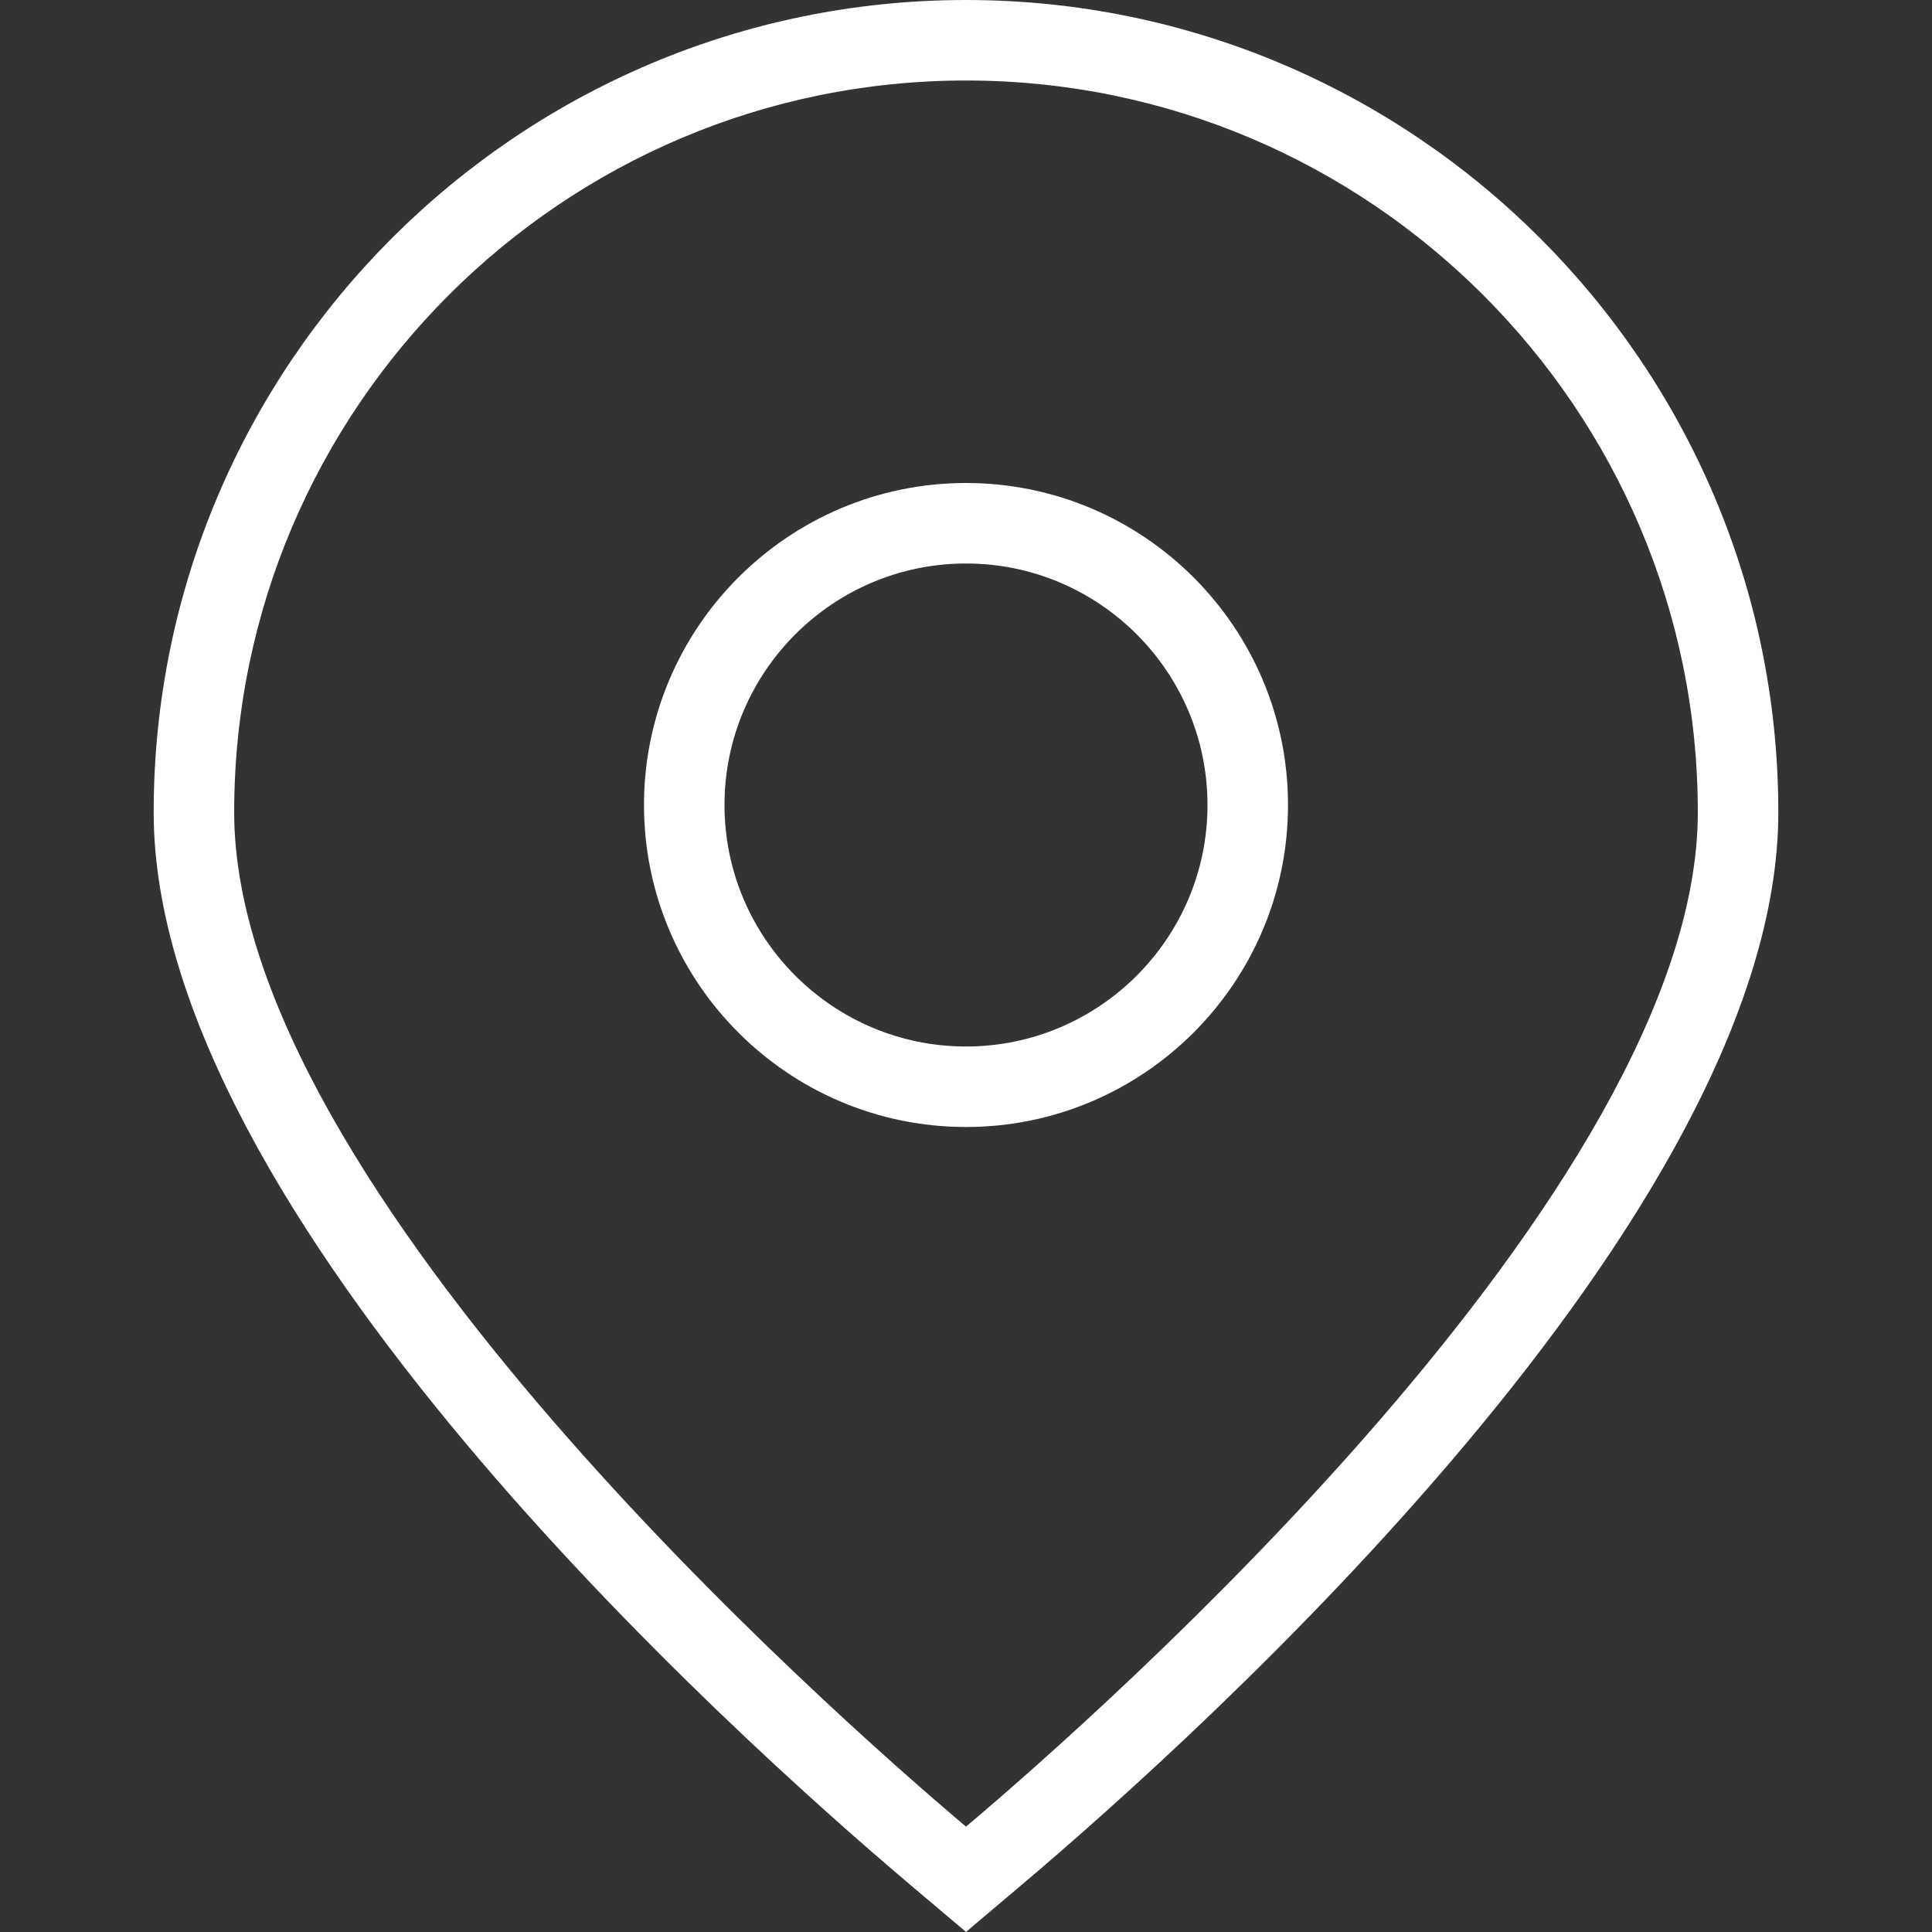
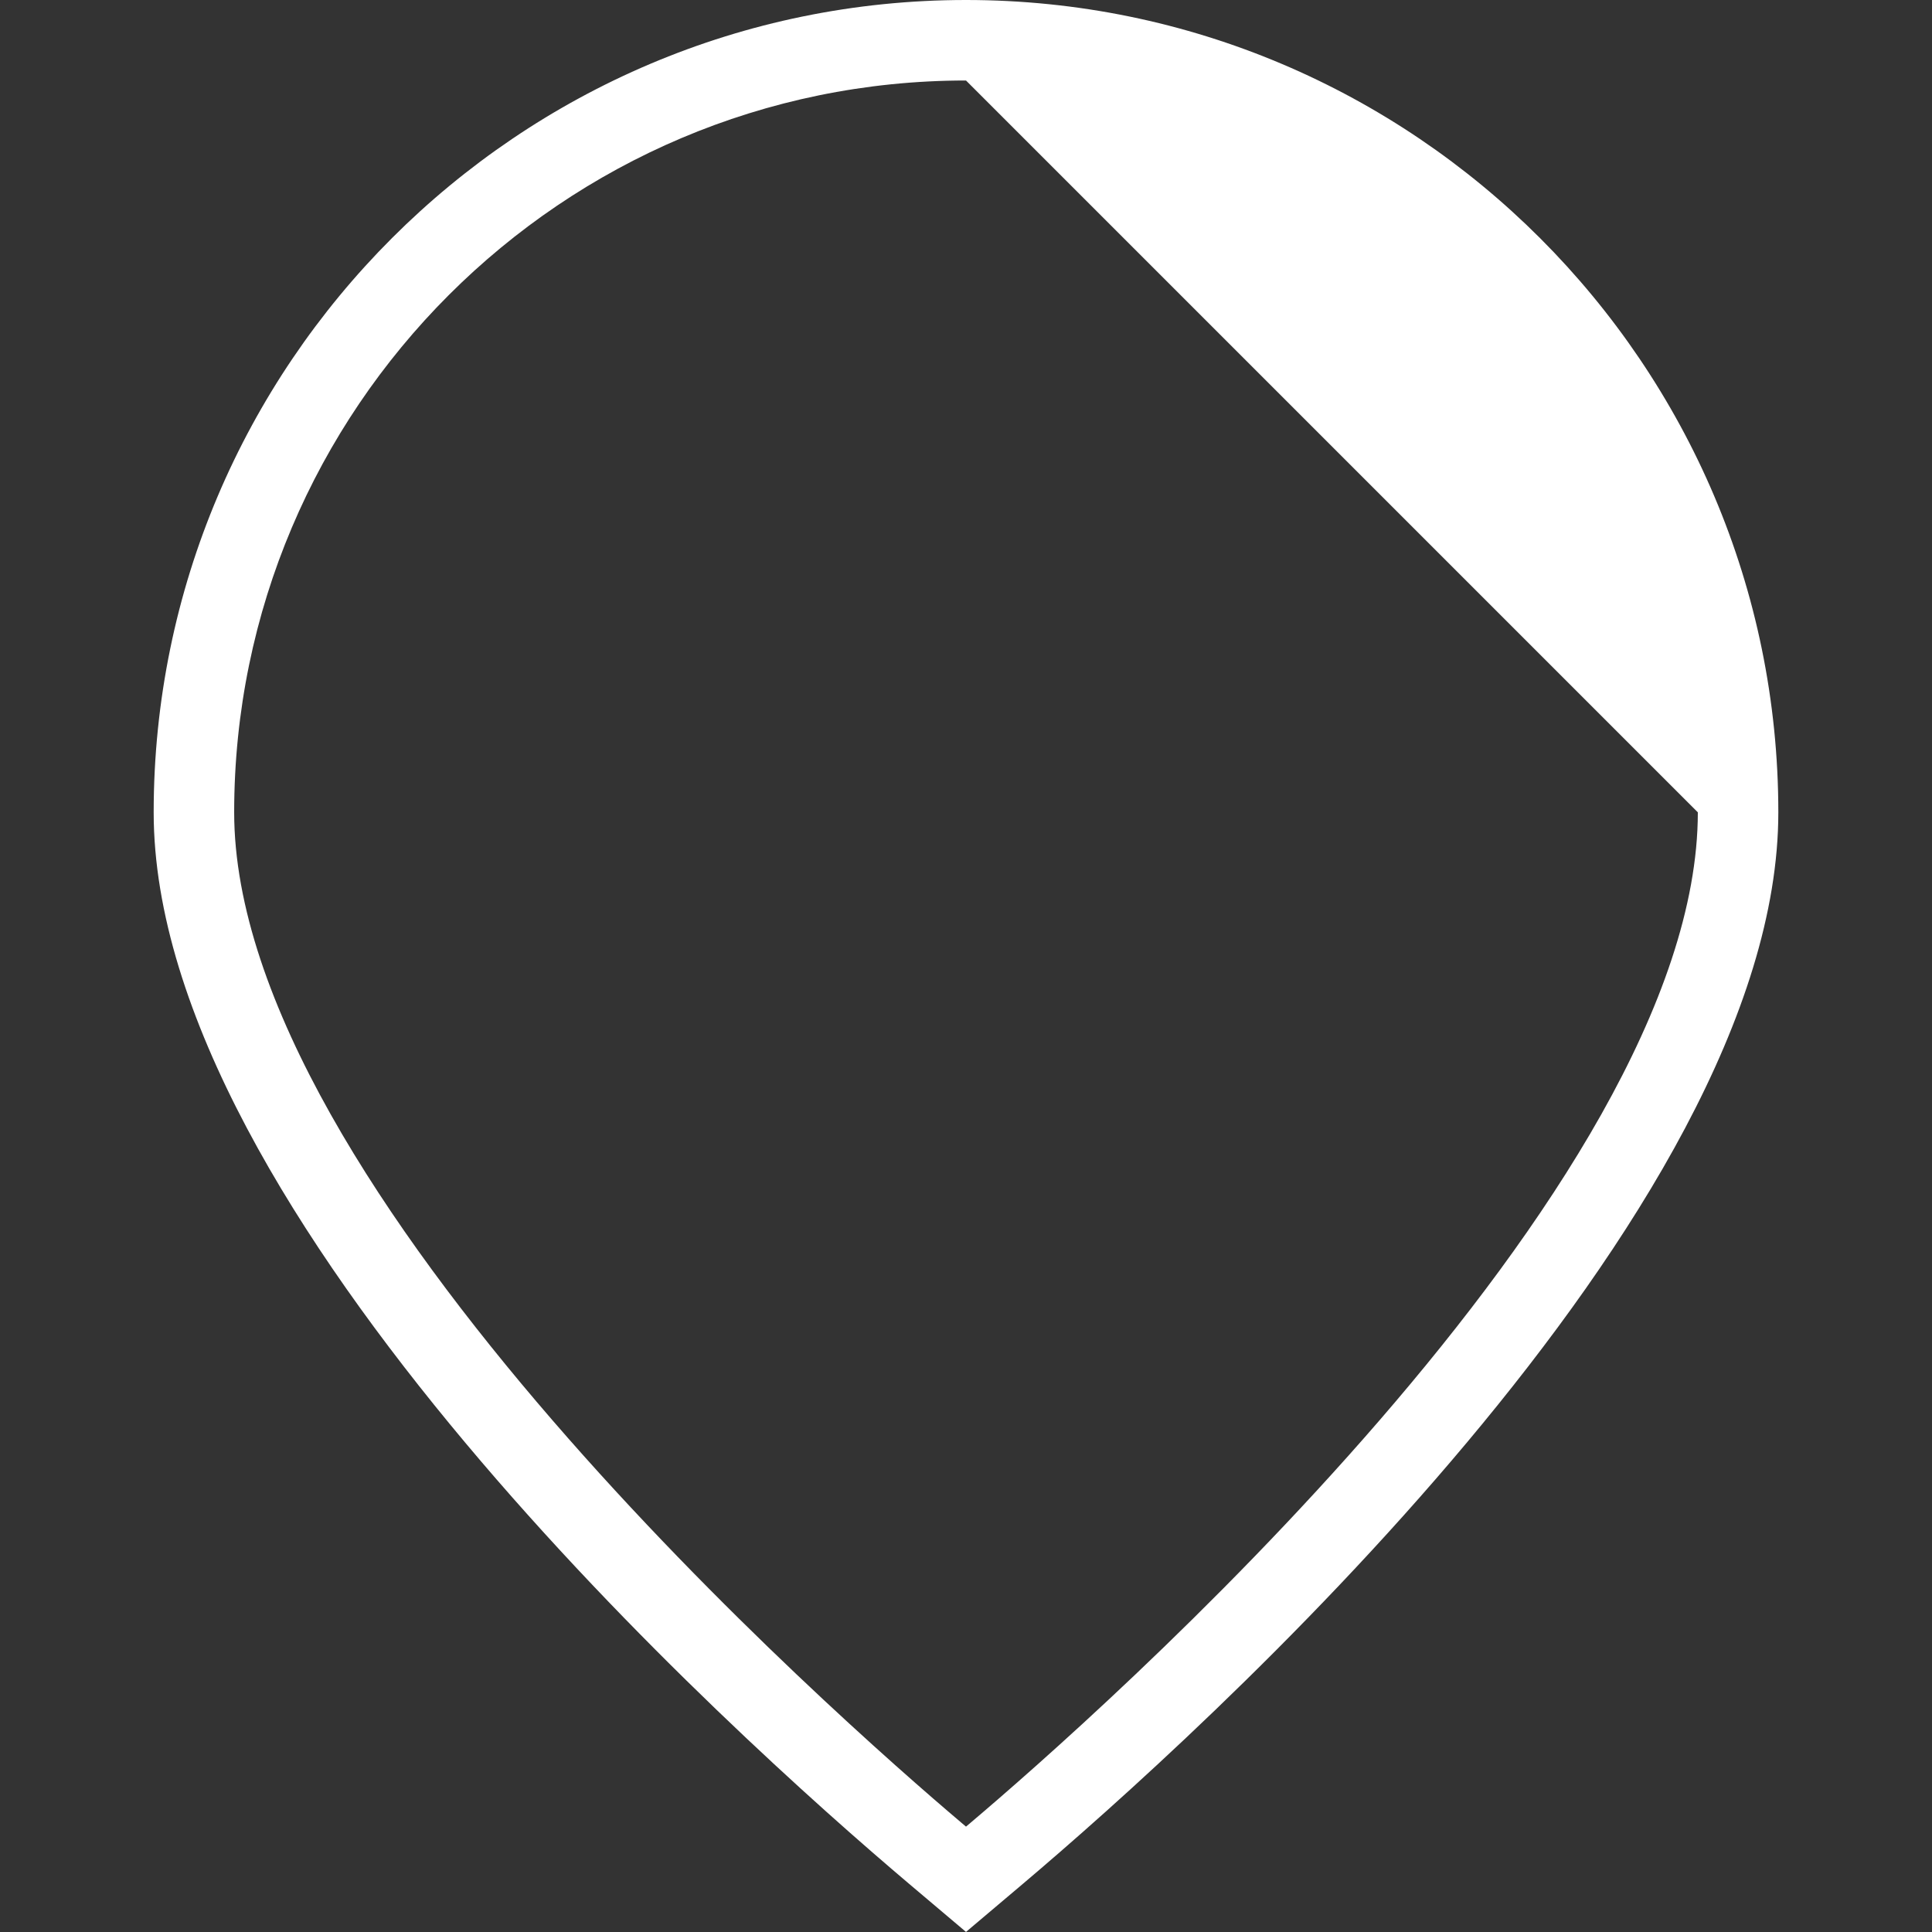
<svg xmlns="http://www.w3.org/2000/svg" width="24" height="24" viewBox="0 0 24 24" fill="none">
  <rect x="0" y="0" width="24" height="24" fill="#333333" stroke="none" />
-   <path d="M12 23.999L11.296 23.404C9.094 21.541 1.909 15.076 1.909 10.091C1.909 4.527 6.436 0 12 0C17.564 0 22.091 4.527 22.091 10.091C22.091 15.076 14.906 21.541 12.704 23.404L12 23.999ZM12 1C6.987 1 2.909 5.078 2.909 10.091C2.909 14.763 10.433 21.364 11.941 22.641L12 22.691L12.059 22.641C13.567 21.365 21.091 14.763 21.091 10.091C21.091 5.078 17.013 1 12 1Z" fill="white" />
-   <path d="M12 14C9.794 14 8 12.206 8 10C8 7.794 9.794 6 12 6C14.206 6 16 7.794 16 10C16 12.206 14.206 14 12 14ZM12 7C10.346 7 9 8.346 9 10C9 11.654 10.346 13 12 13C13.654 13 15 11.654 15 10C15 8.346 13.654 7 12 7Z" fill="white" />
+   <path d="M12 23.999L11.296 23.404C9.094 21.541 1.909 15.076 1.909 10.091C1.909 4.527 6.436 0 12 0C17.564 0 22.091 4.527 22.091 10.091C22.091 15.076 14.906 21.541 12.704 23.404L12 23.999ZM12 1C6.987 1 2.909 5.078 2.909 10.091C2.909 14.763 10.433 21.364 11.941 22.641L12 22.691L12.059 22.641C13.567 21.365 21.091 14.763 21.091 10.091Z" fill="white" />
</svg>